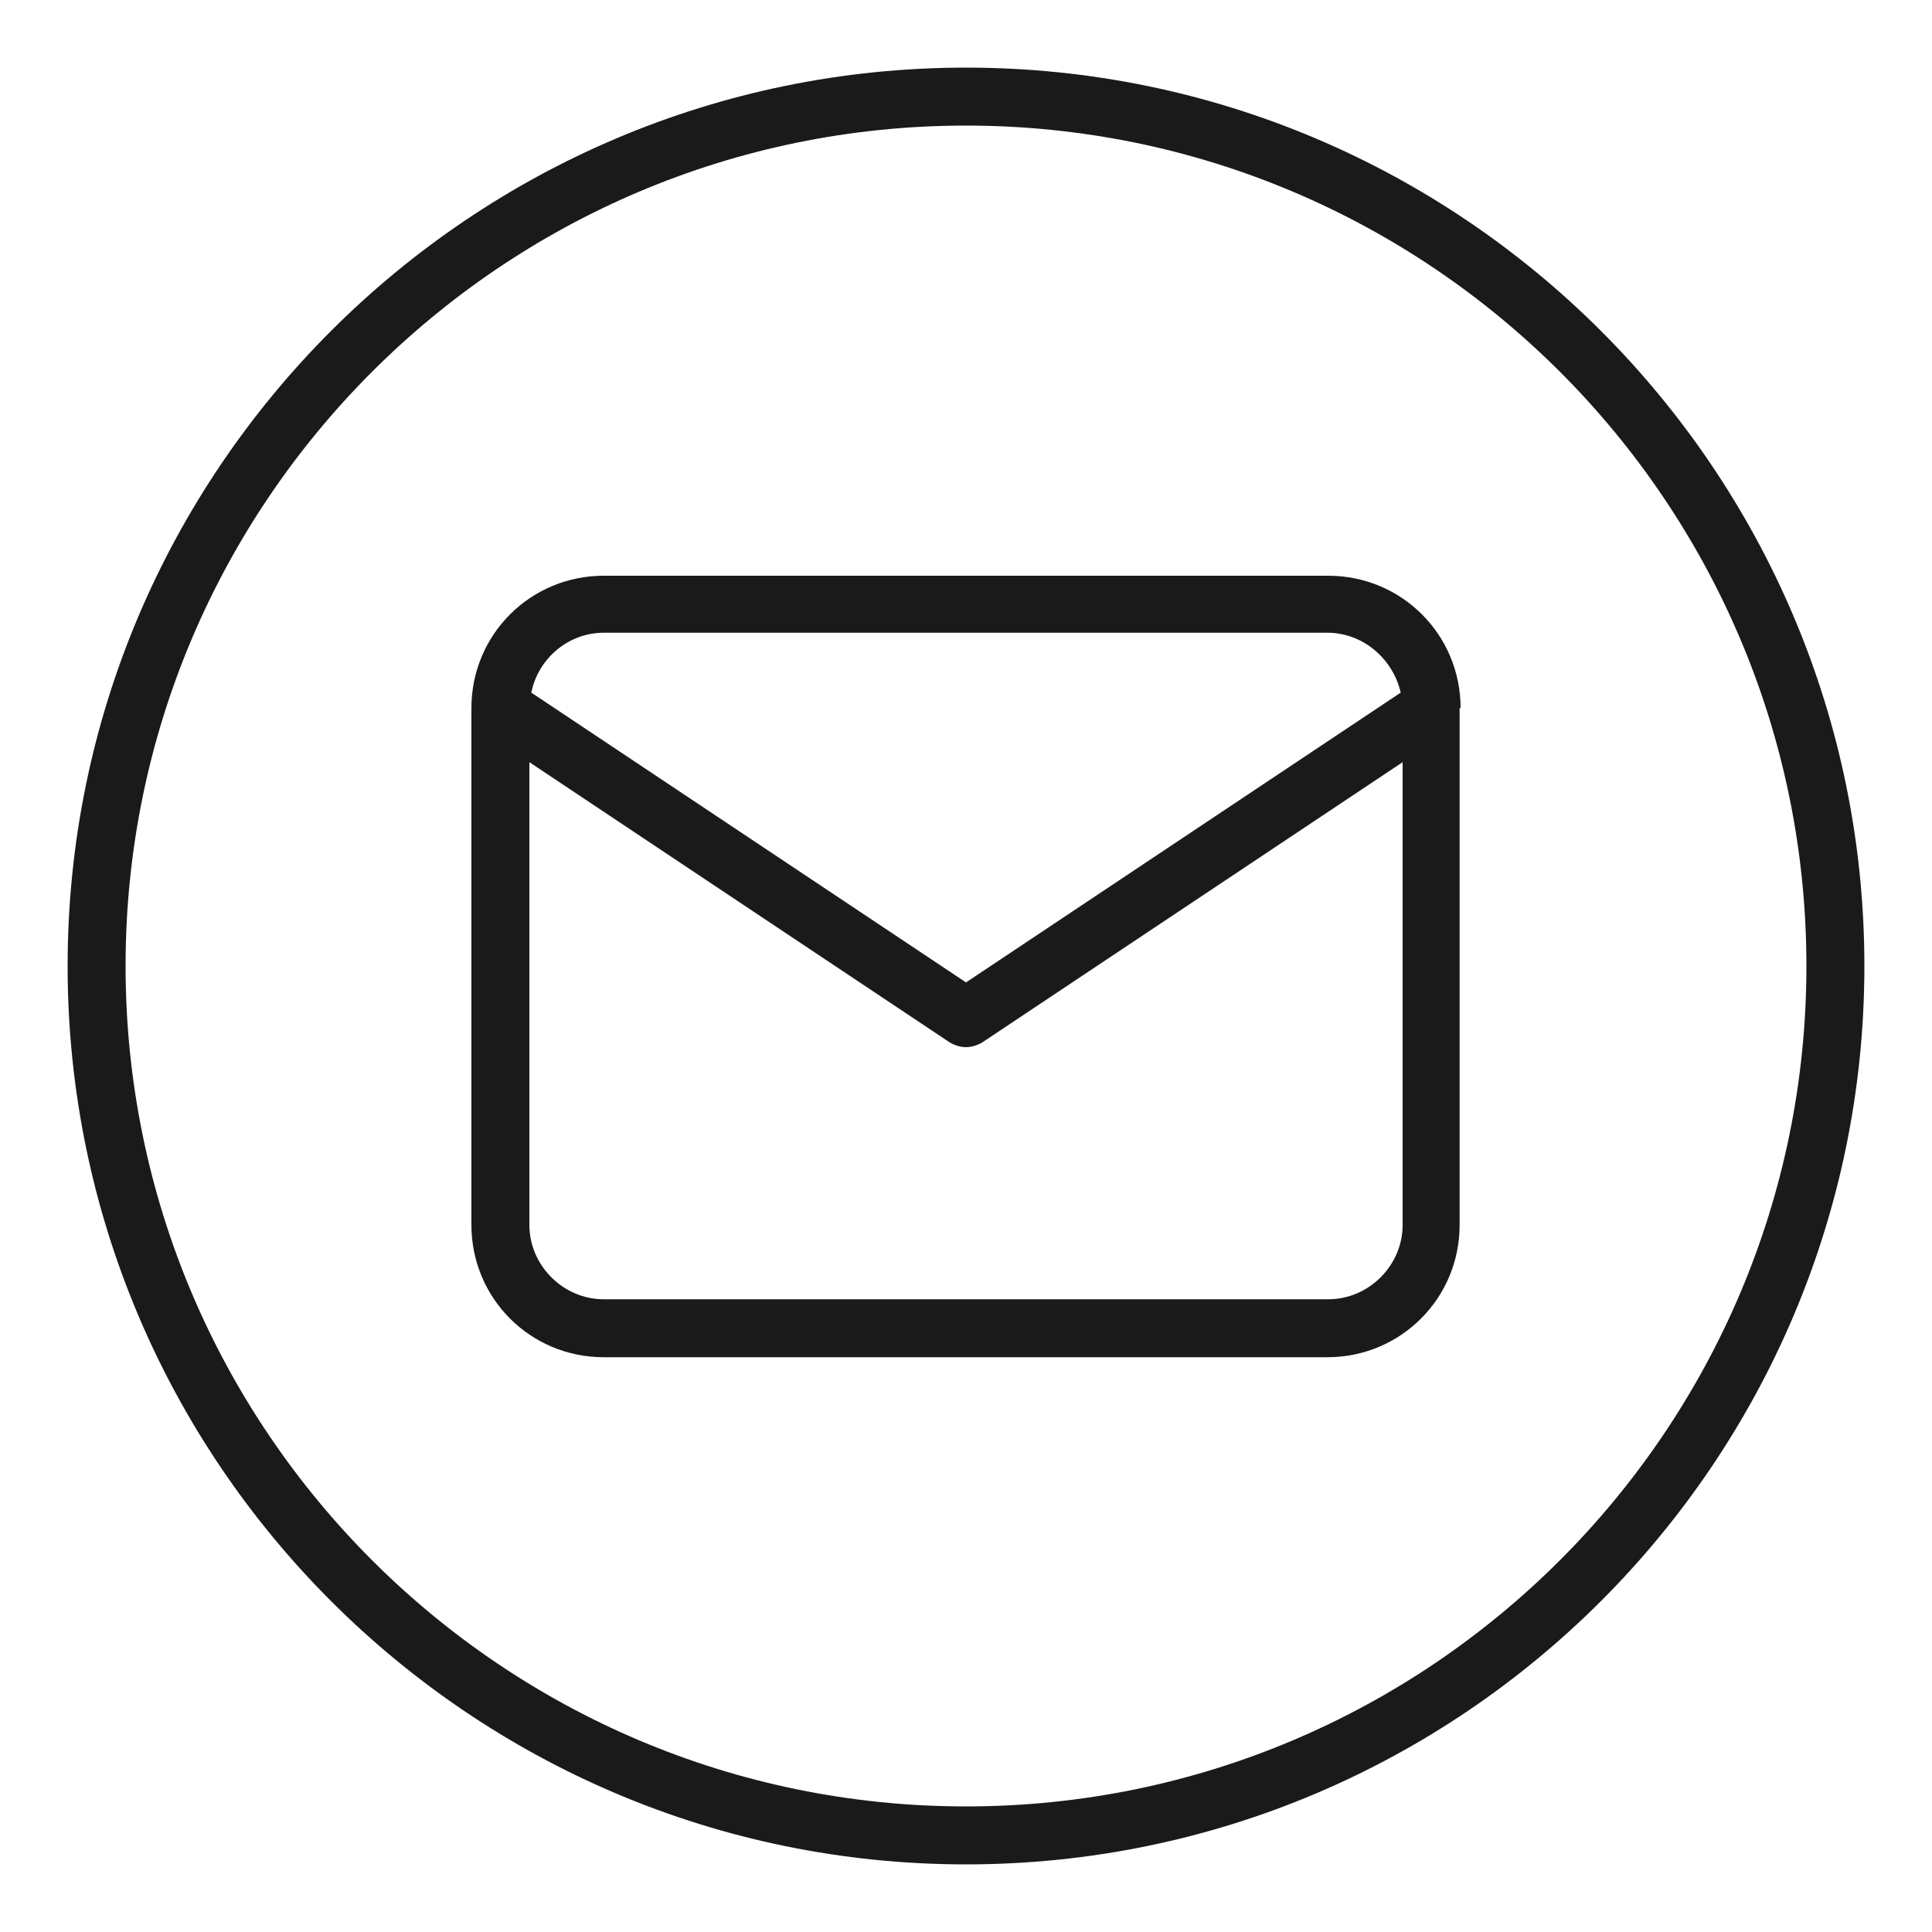
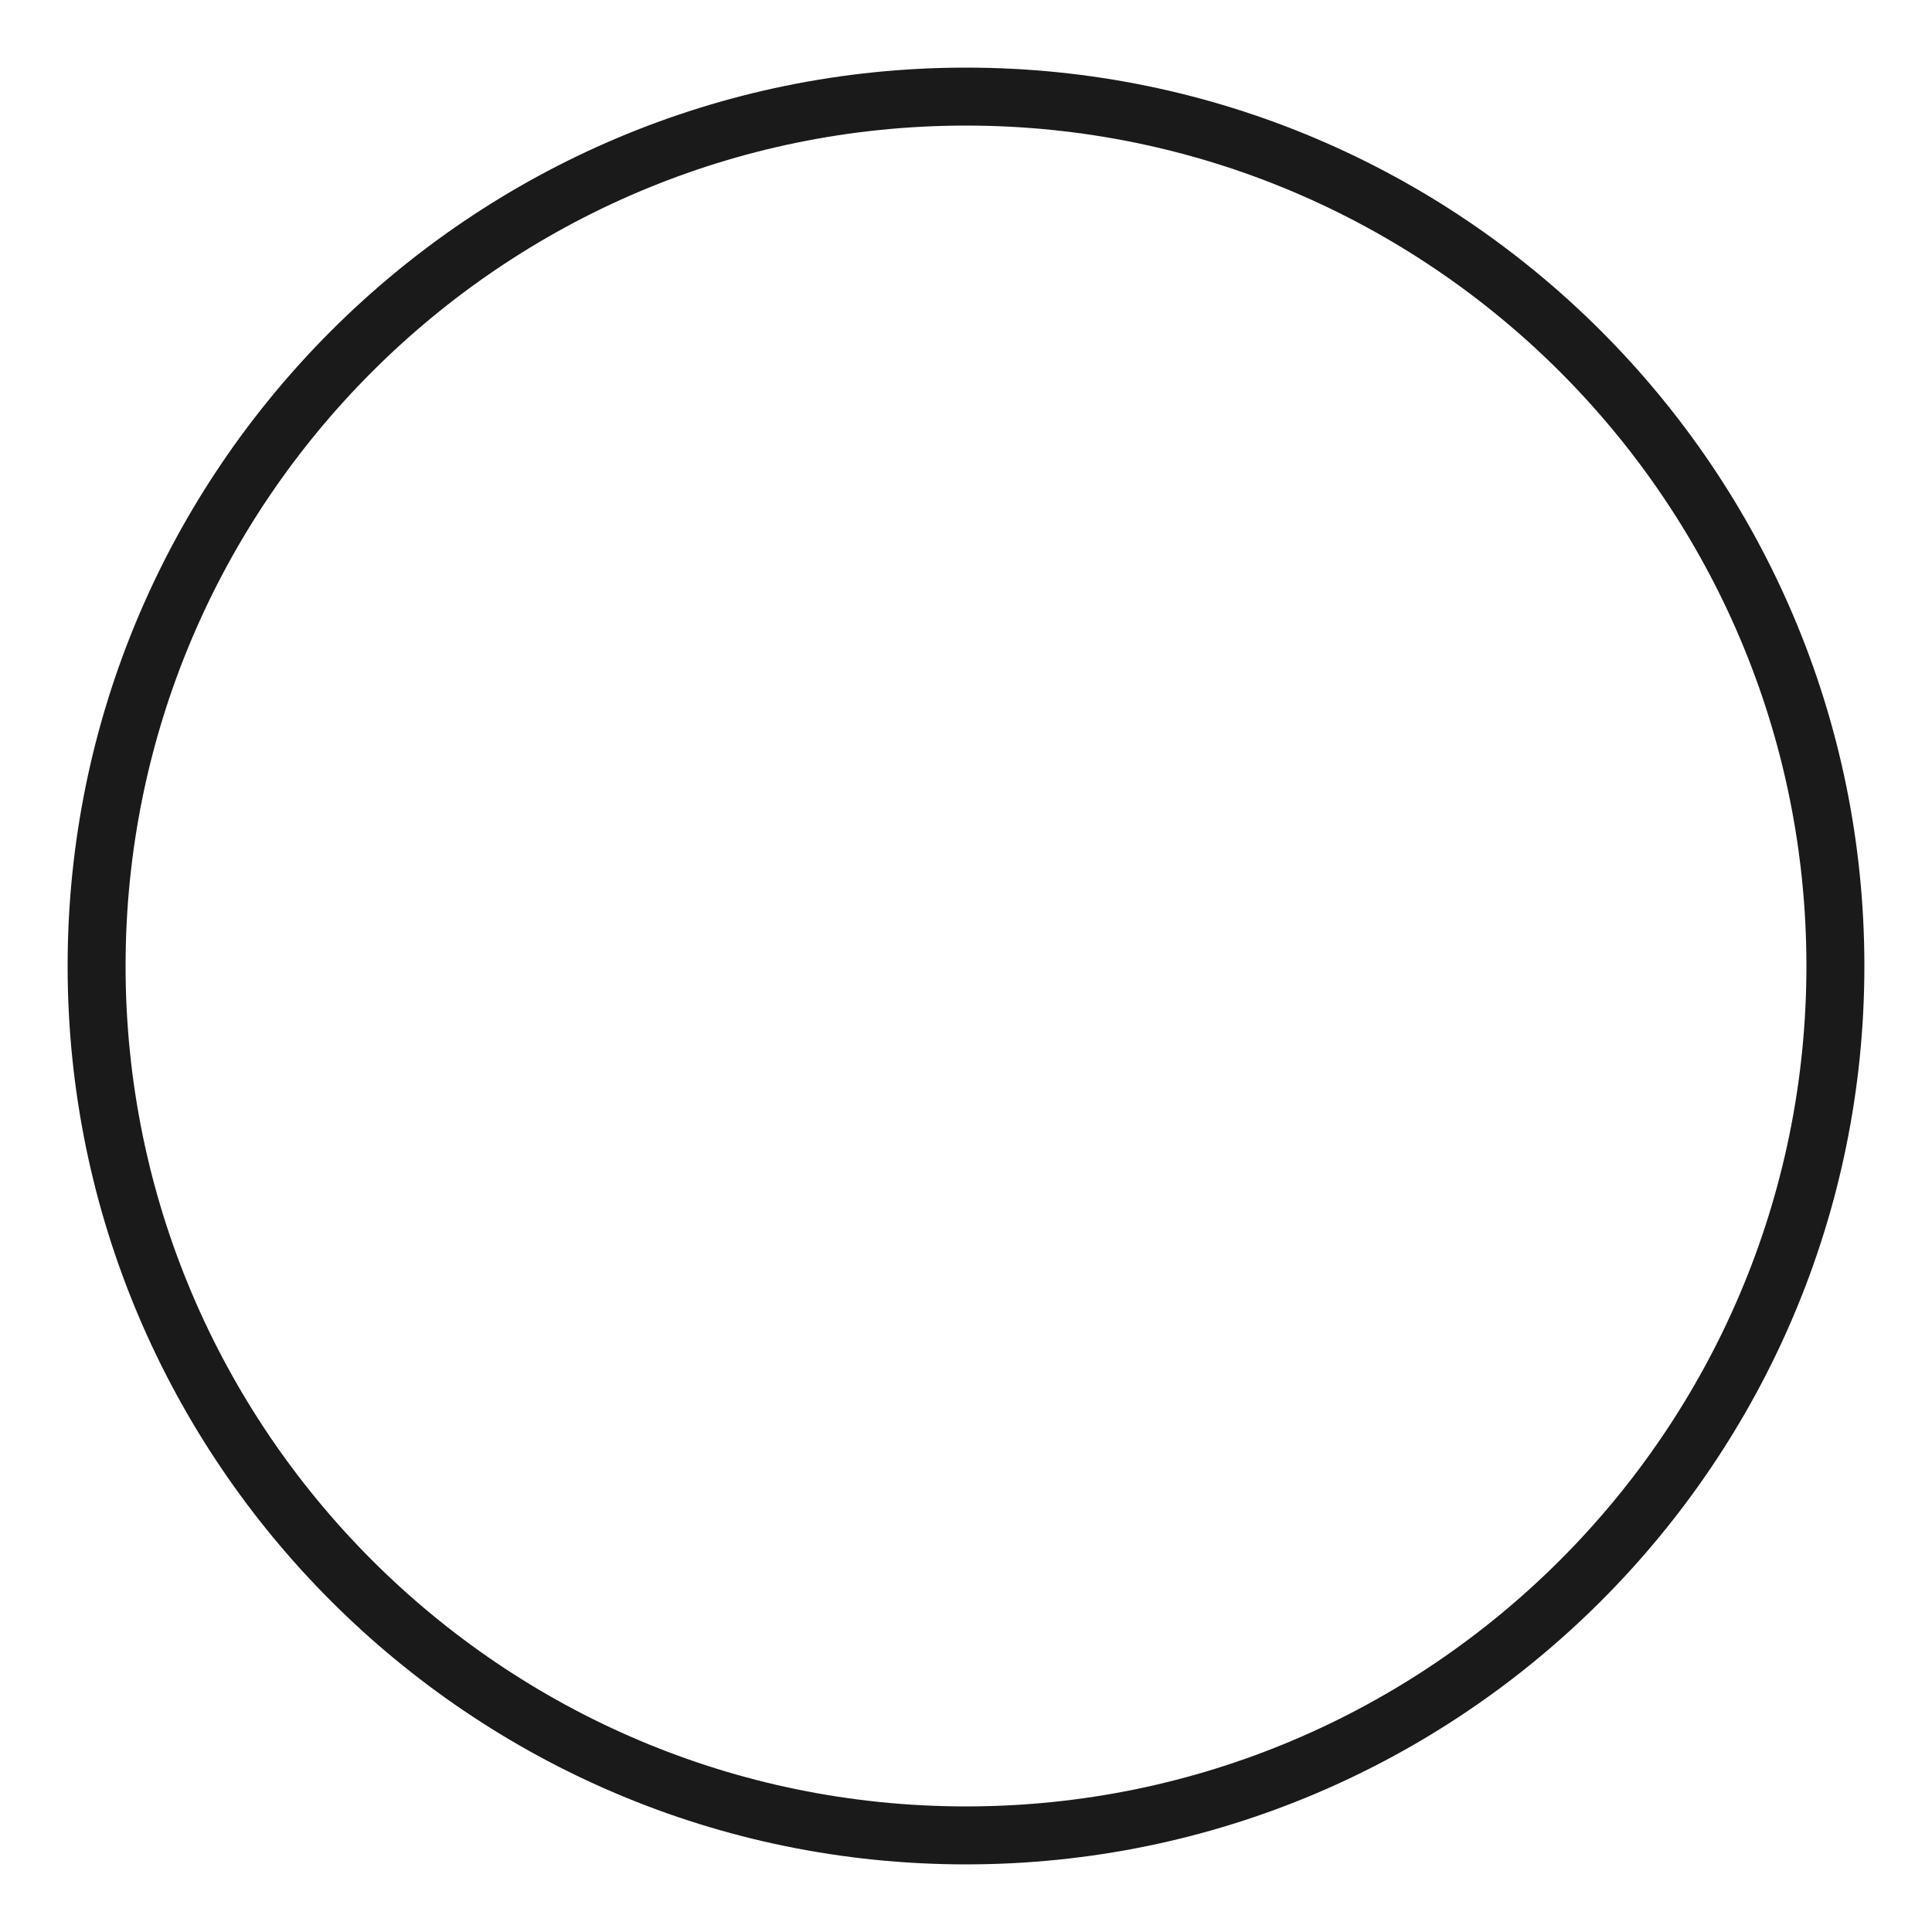
<svg xmlns="http://www.w3.org/2000/svg" id="Layer_1" x="0px" y="0px" viewBox="0 0 200 200" style="enable-background:new 0 0 200 200;" xml:space="preserve">
  <style type="text/css">	.st0{fill:#1A1A1A;}</style>
  <g>
    <path class="st0" d="M100,7C48.7,7,7,48.7,7,100s41.7,93,93,93s93-41.7,93-93S151.3,7,100,7z M100,187c-48,0-87-39-87-87  c0-48,39-87,87-87c48,0,87,39,87,87C187,148,148,187,100,187z" />
-     <path class="st0" d="M151.2,73.3L151.2,73.3c0-7.6-6.1-13.7-13.7-13.7H62.5c-7.6,0-13.7,6.1-13.7,13.7v0c0,0,0,0,0,0v53.5  c0,7.6,6.1,13.7,13.7,13.7h74.9c7.6,0,13.7-6.1,13.7-13.7V73.3C151.2,73.3,151.2,73.3,151.2,73.3z M62.5,65.5h74.9  c3.7,0,6.8,2.7,7.6,6.2l-45,30l-45-30C55.7,68.2,58.8,65.5,62.5,65.5z M137.5,134.5H62.5c-4.2,0-7.7-3.5-7.7-7.7V78.9l43.5,29  c0.5,0.3,1.1,0.5,1.7,0.5s1.2-0.2,1.7-0.5l43.5-29v47.9C145.2,131,141.7,134.5,137.5,134.5z" />
  </g>
</svg>